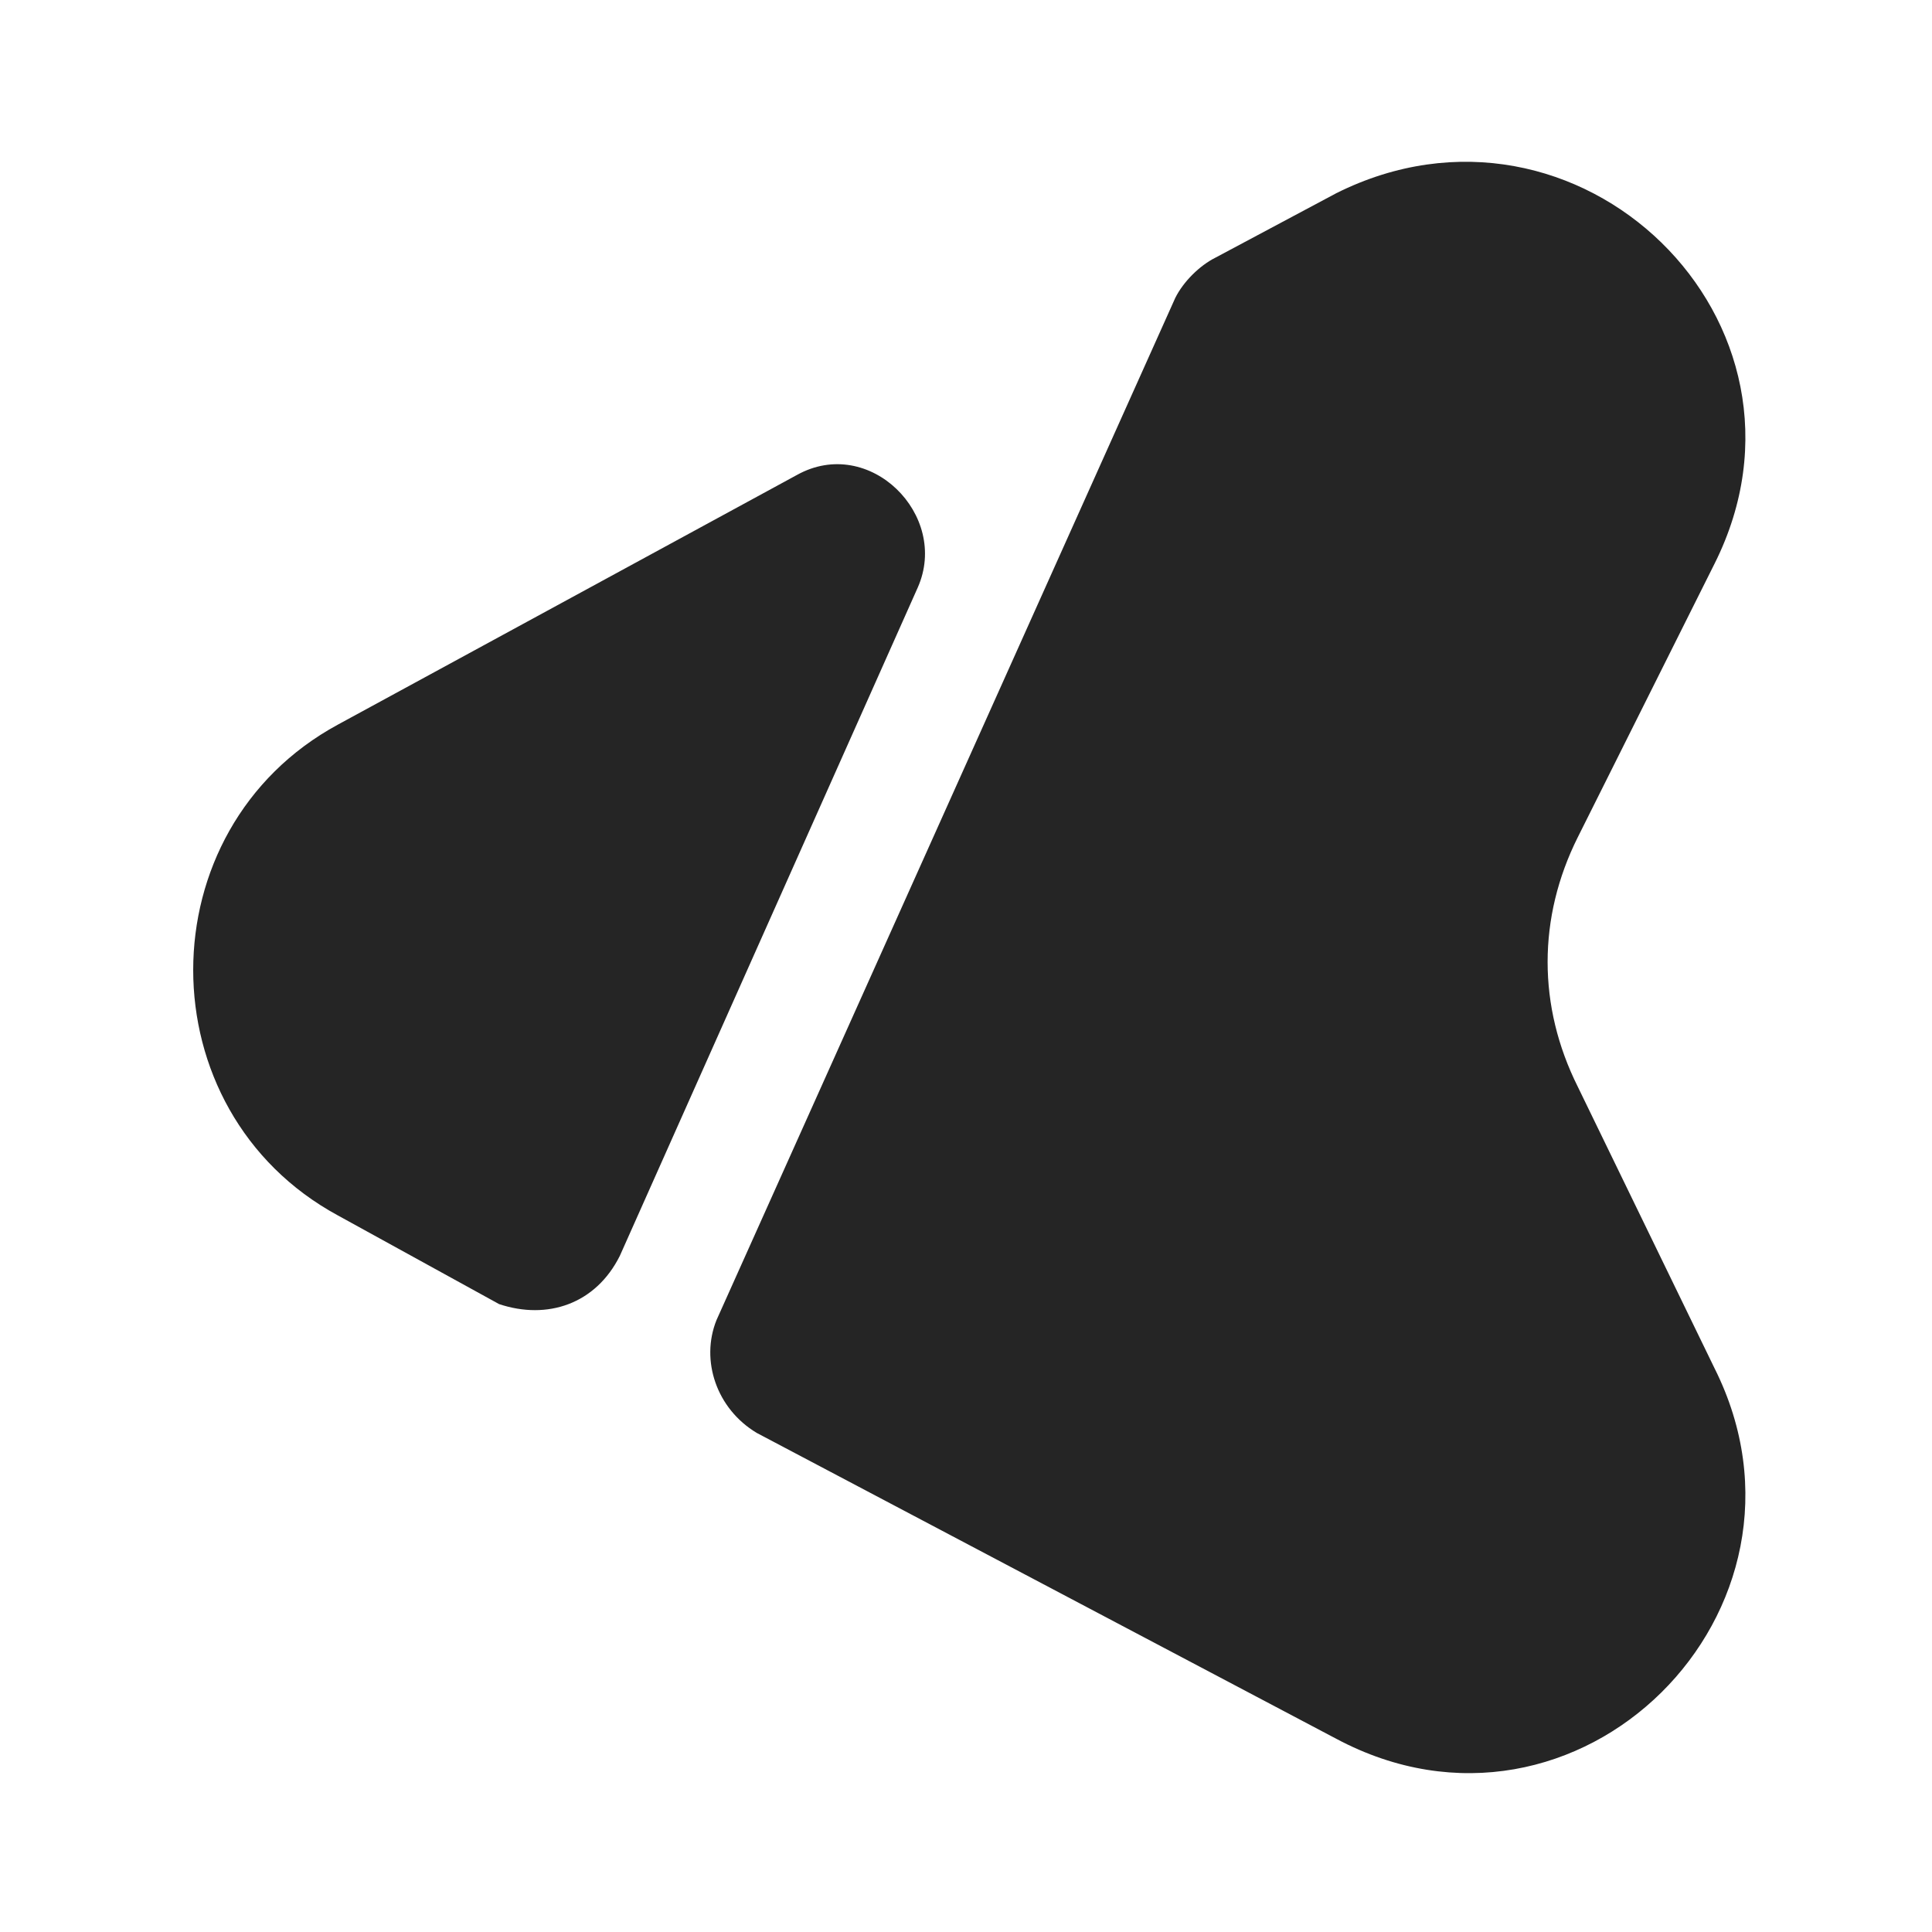
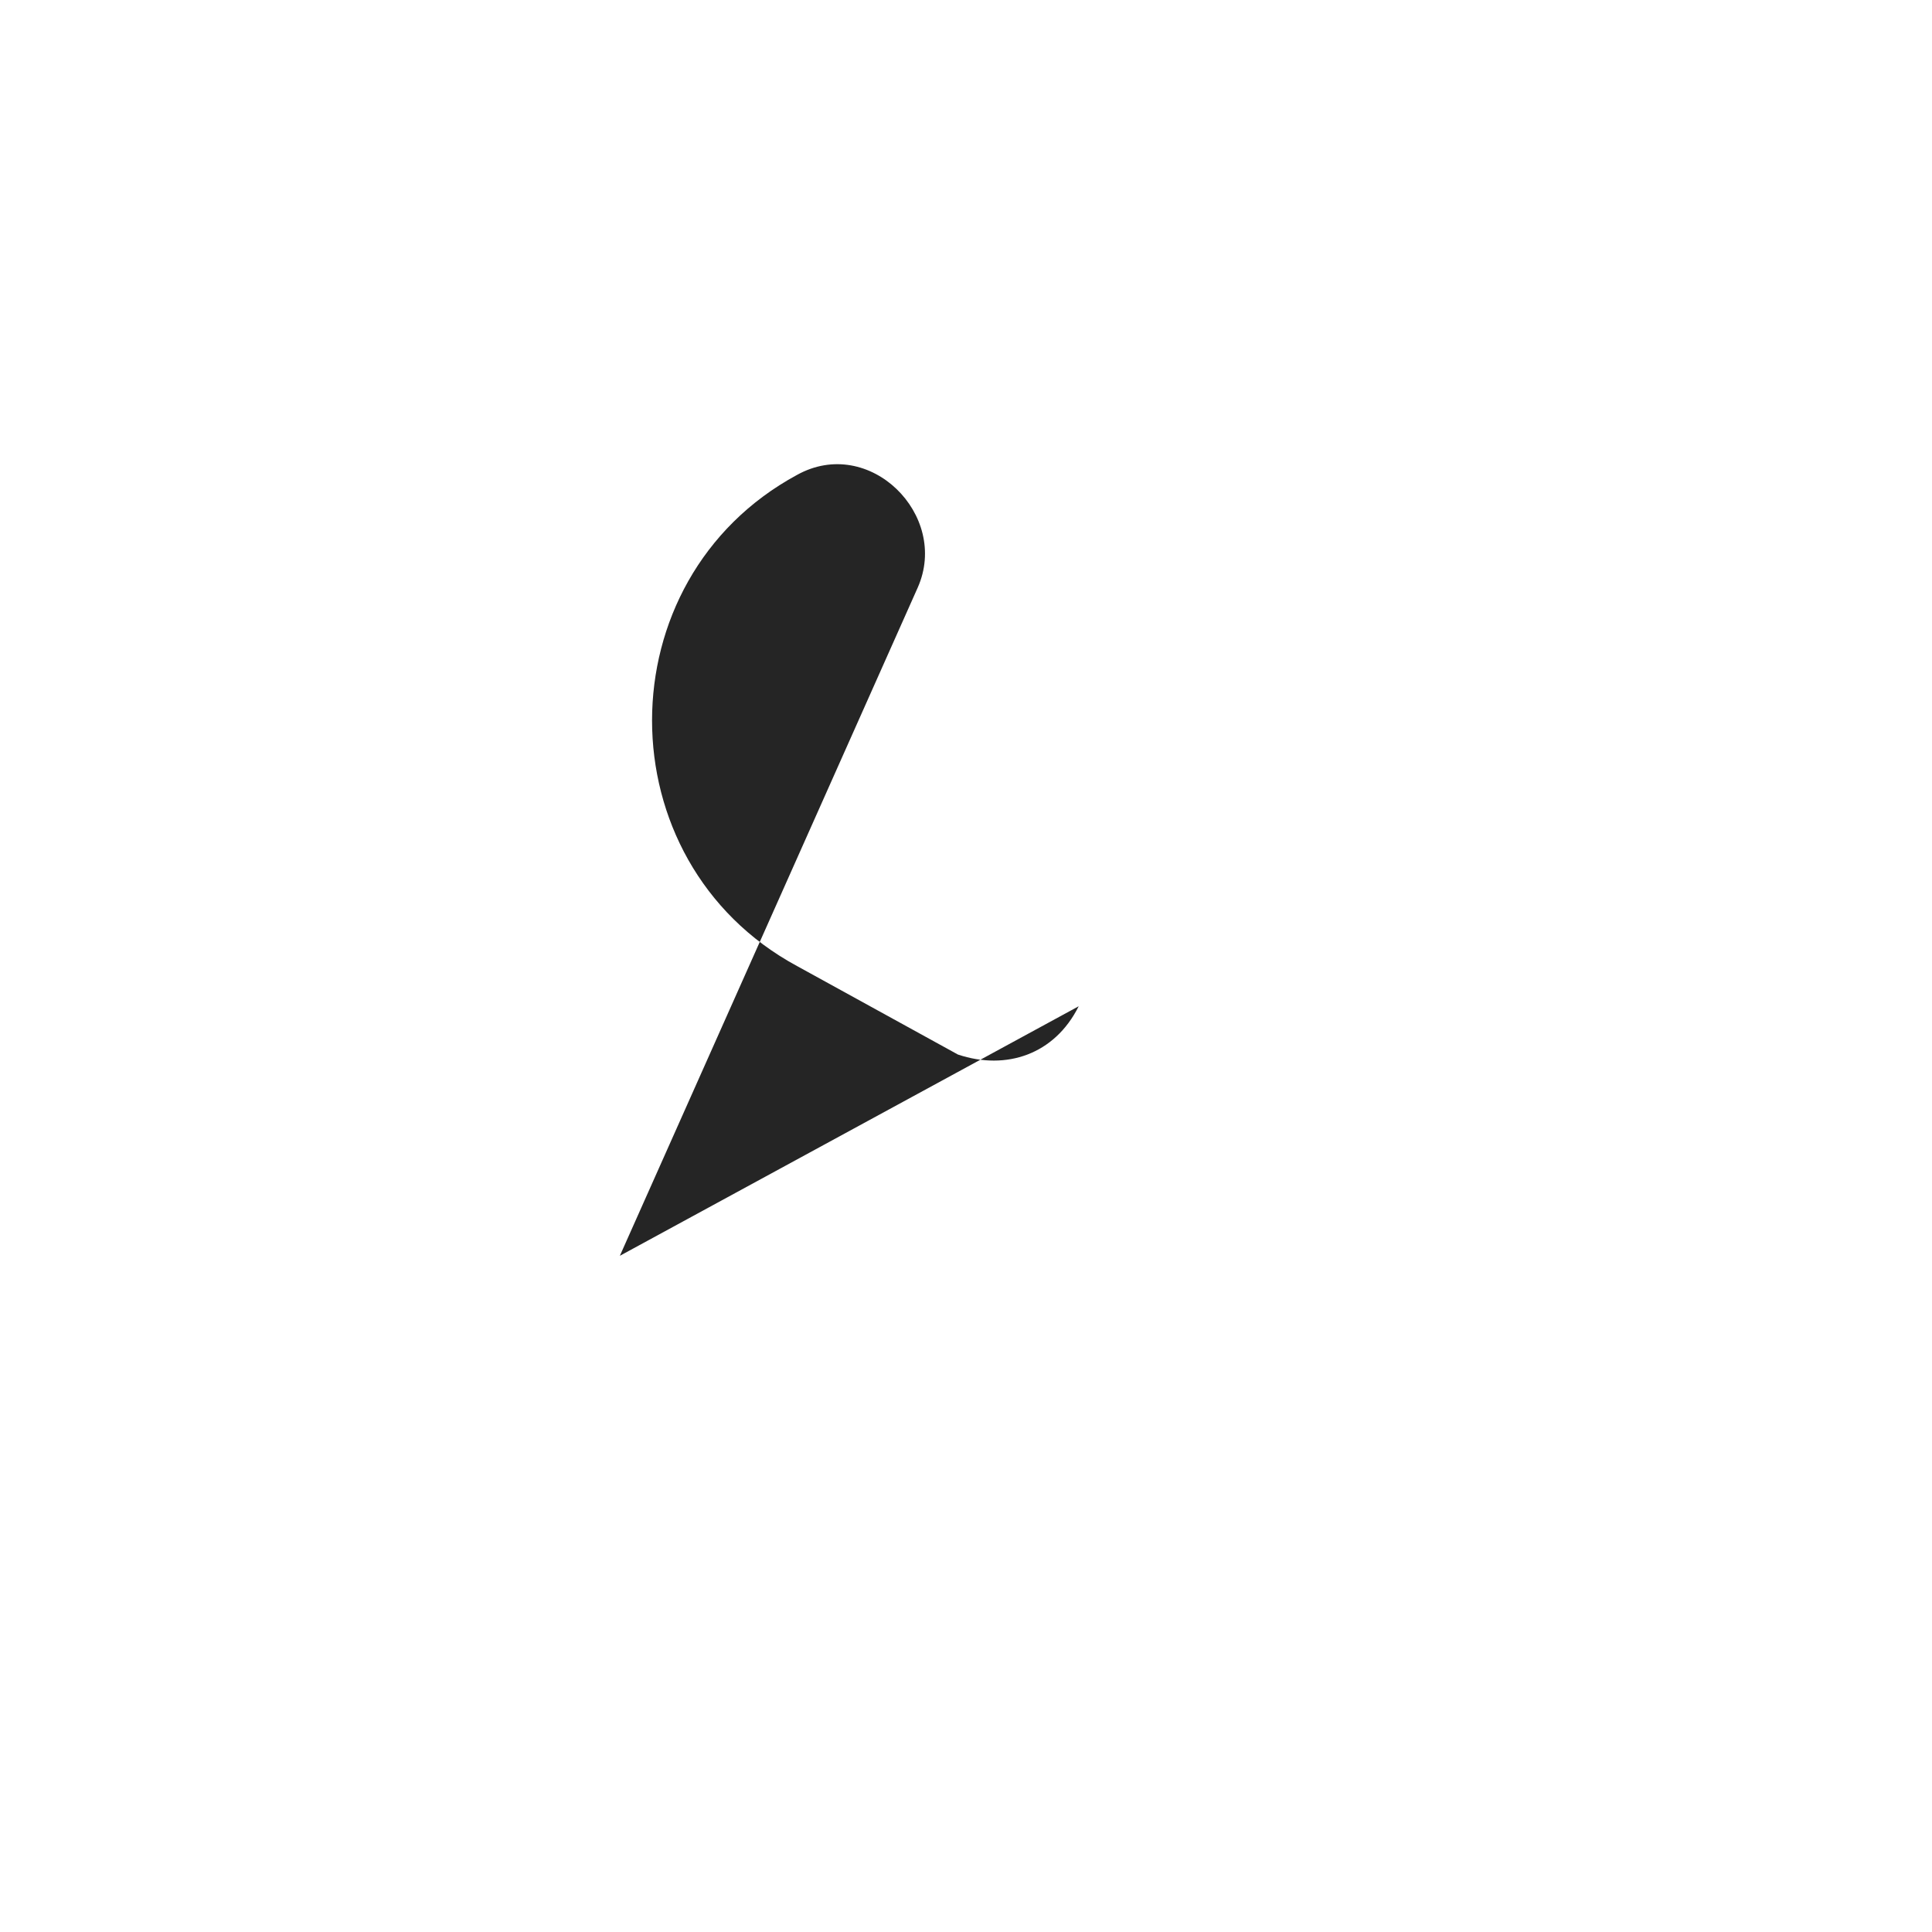
<svg xmlns="http://www.w3.org/2000/svg" id="Layer_1" viewBox="0 0 24 24">
-   <path d="m21.3 17-1.7-3.5c-.5-1-.5-2.1 0-3.1l1.7-3.4c1.5-3-1.7-6.1-4.7-4.6l-1.5.8c-.2.1-.4.3-.5.5l-5.7 12.7c-.2.5 0 1.1.5 1.4l7.2 3.8c3 1.6 6.2-1.6 4.7-4.6z" fill="#000000" style="fill: rgb(37, 37, 37);" />
-   <path d="m7.7 15.6 3.7-8.3c.4-.9-.6-1.9-1.5-1.4l-5.7 3.1c-2.4 1.3-2.4 4.8 0 6.1l2 1.1c.6.2 1.2 0 1.5-.6z" fill="#000000" style="fill: rgb(37, 37, 37);" />
+   <path d="m7.7 15.6 3.7-8.3c.4-.9-.6-1.9-1.5-1.4c-2.4 1.3-2.4 4.8 0 6.1l2 1.1c.6.2 1.2 0 1.5-.6z" fill="#000000" style="fill: rgb(37, 37, 37);" />
</svg>